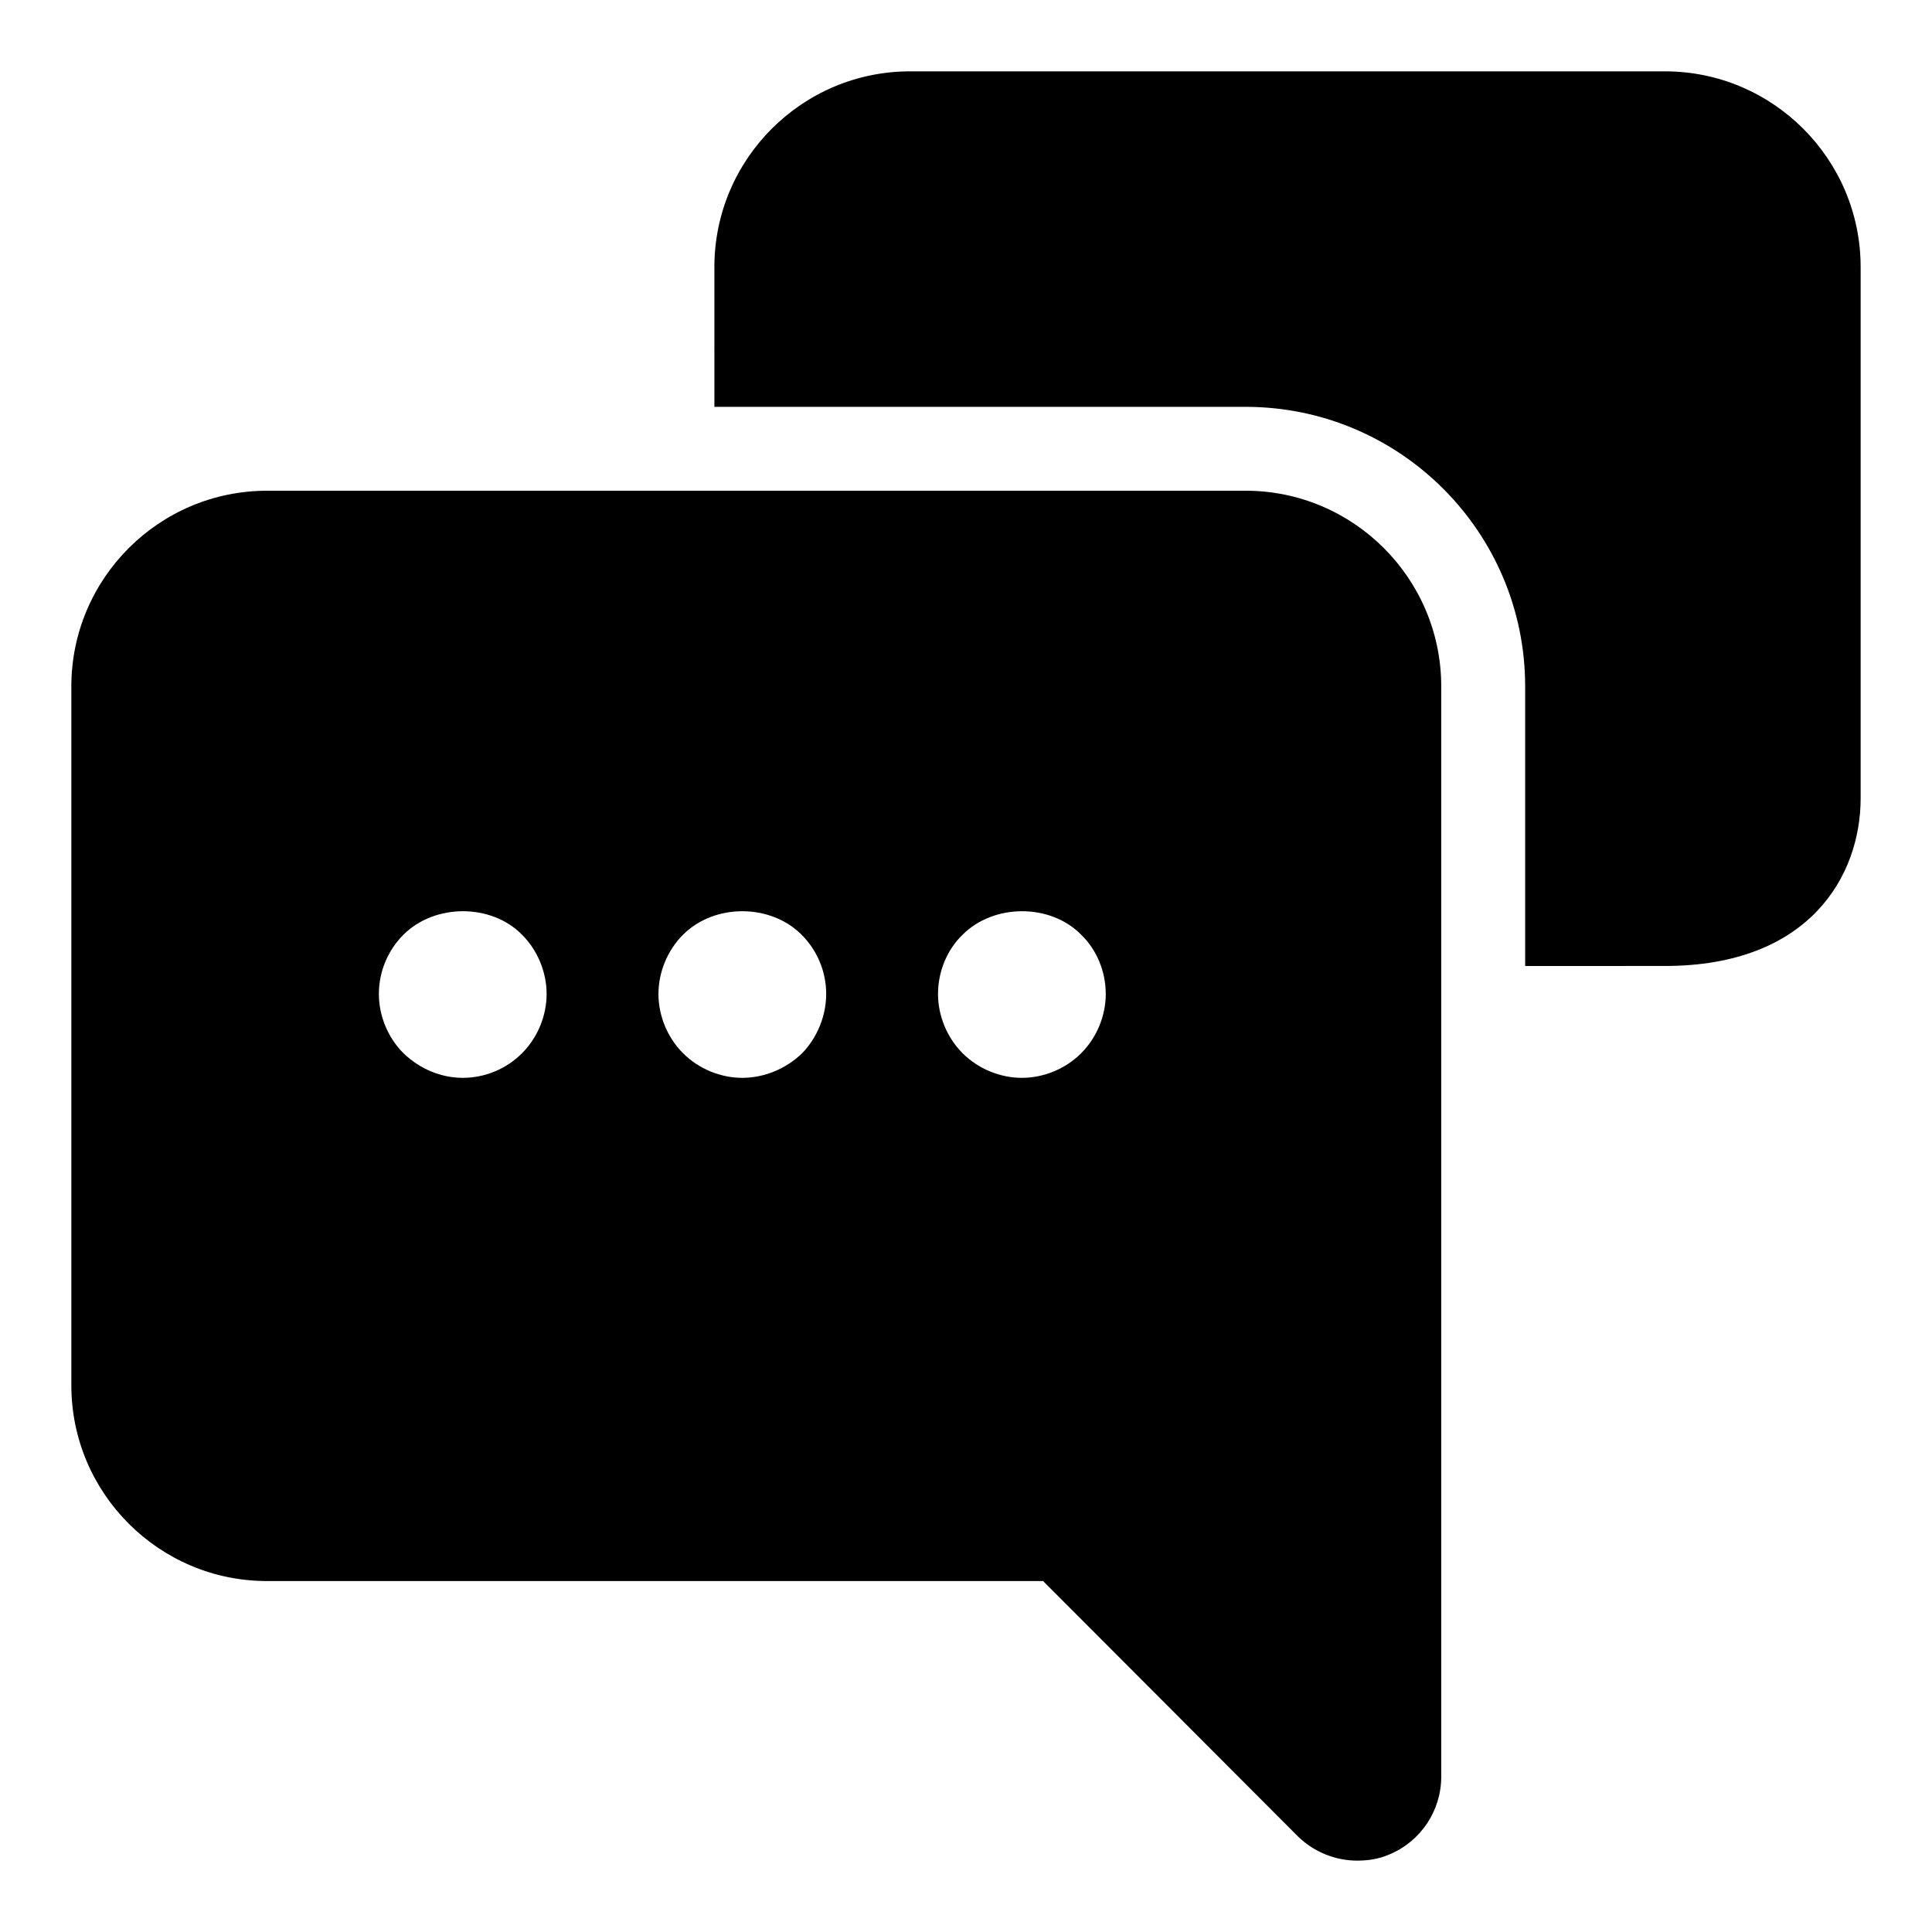
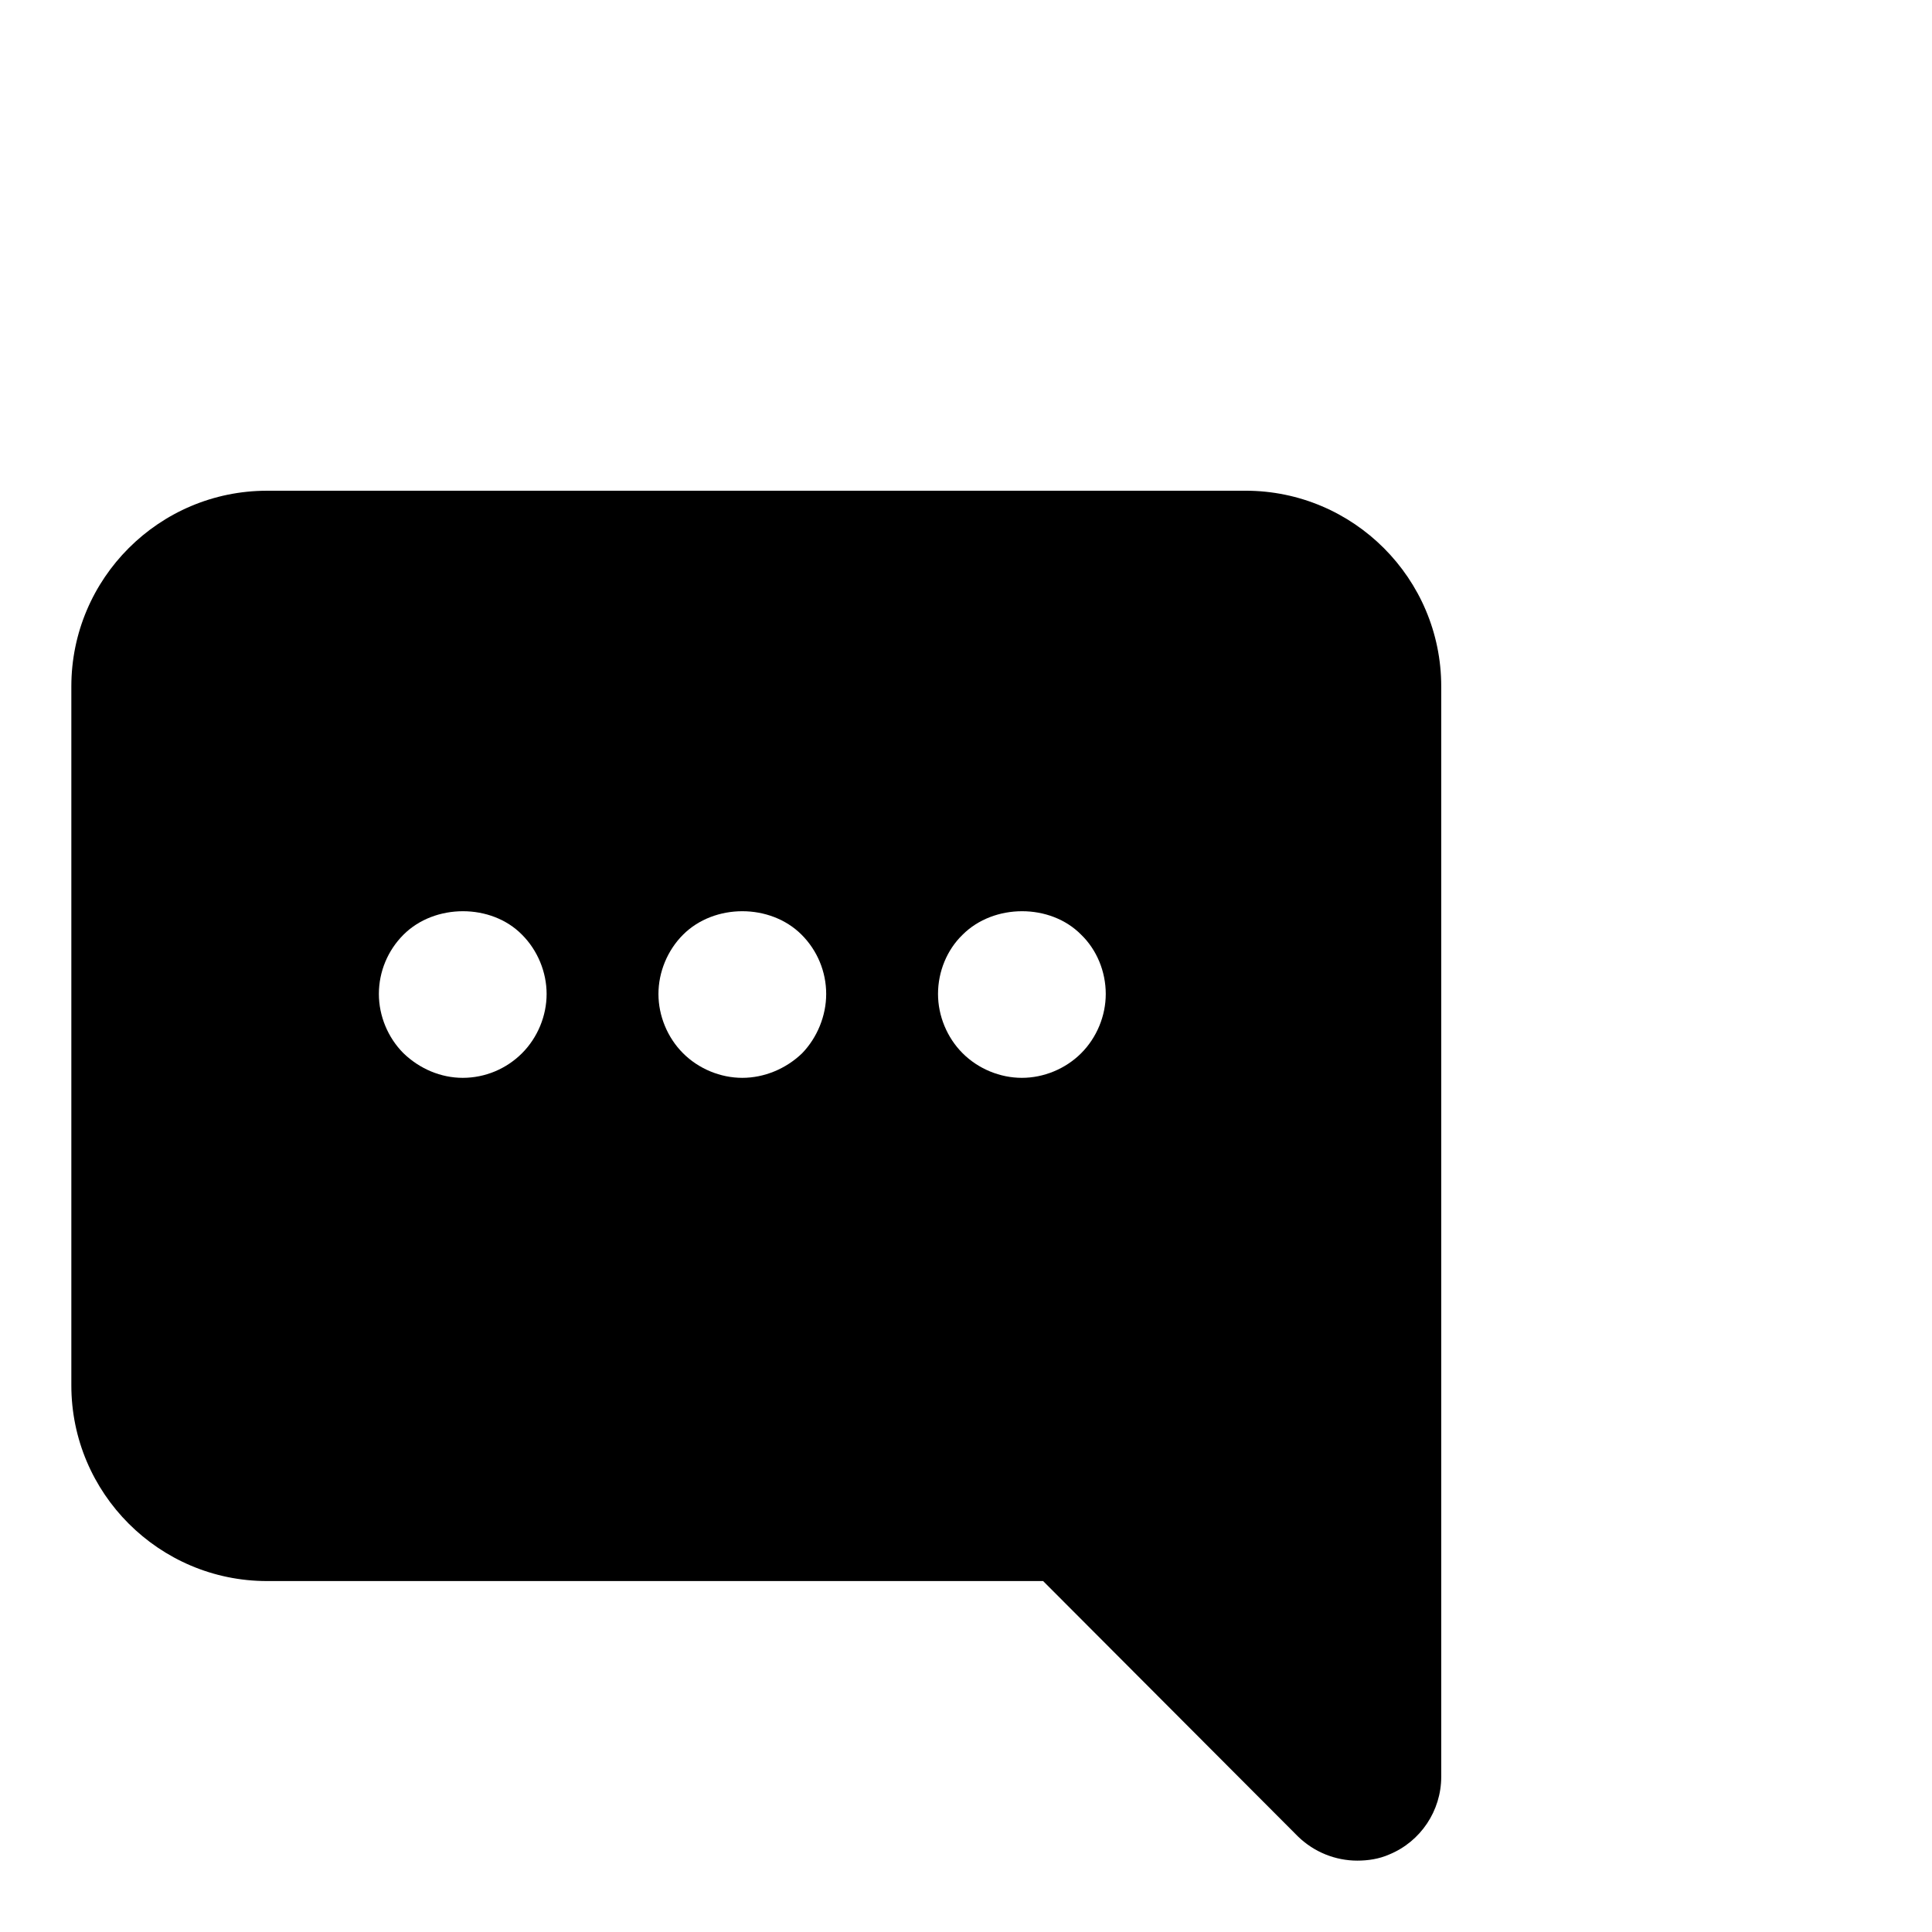
<svg xmlns="http://www.w3.org/2000/svg" fill="#000000" width="800px" height="800px" version="1.1" viewBox="144 144 512 512">
  <g>
    <path d="m474.09 274.05h-259.32c-28.598 0-51.863 23.262-51.863 51.863v185.22c0 28.598 23.266 51.863 51.863 51.863h205.67l67.57 67.719c4.297 4.148 9.93 6.371 15.707 6.371 2.816 0 5.777-0.445 8.445-1.629 8.297-3.406 13.781-11.559 13.781-20.598v-288.95c0-28.602-23.262-51.863-51.859-51.863zm-191.75 149.07c-4.148 4.148-9.781 6.519-15.707 6.519-5.777 0-11.41-2.371-15.707-6.519-4.148-4.148-6.519-9.926-6.519-15.707 0-5.926 2.371-11.559 6.519-15.707 8.297-8.297 23.266-8.297 31.414 0 4.148 4.148 6.519 9.93 6.519 15.707 0 5.781-2.371 11.559-6.519 15.707zm74.238 0c-4.297 4.148-10.078 6.519-15.855 6.519-5.777 0-11.559-2.371-15.707-6.519-4.148-4.148-6.519-9.93-6.519-15.707s2.371-11.559 6.519-15.707c8.297-8.297 23.117-8.297 31.414 0 4.148 4.148 6.519 9.781 6.519 15.707 0 5.781-2.371 11.559-6.371 15.707zm73.941 0c-4.148 4.148-9.93 6.519-15.707 6.519s-11.559-2.371-15.707-6.519c-4.148-4.148-6.519-9.93-6.519-15.707 0-5.926 2.371-11.707 6.519-15.707 8.297-8.297 23.266-8.297 31.414 0 4.148 4 6.519 9.781 6.519 15.707 0 5.781-2.371 11.559-6.519 15.707z" />
-     <path d="m637.09 214.77v140.77c0 20.598-13.633 44.453-51.863 44.453l-37.043 0.004v-74.09c0-40.898-33.191-74.09-74.09-74.09h-140.77l-0.004-37.047c0-28.598 23.266-51.863 51.863-51.863h200.04c28.598 0 51.863 23.266 51.863 51.863z" />
  </g>
</svg>